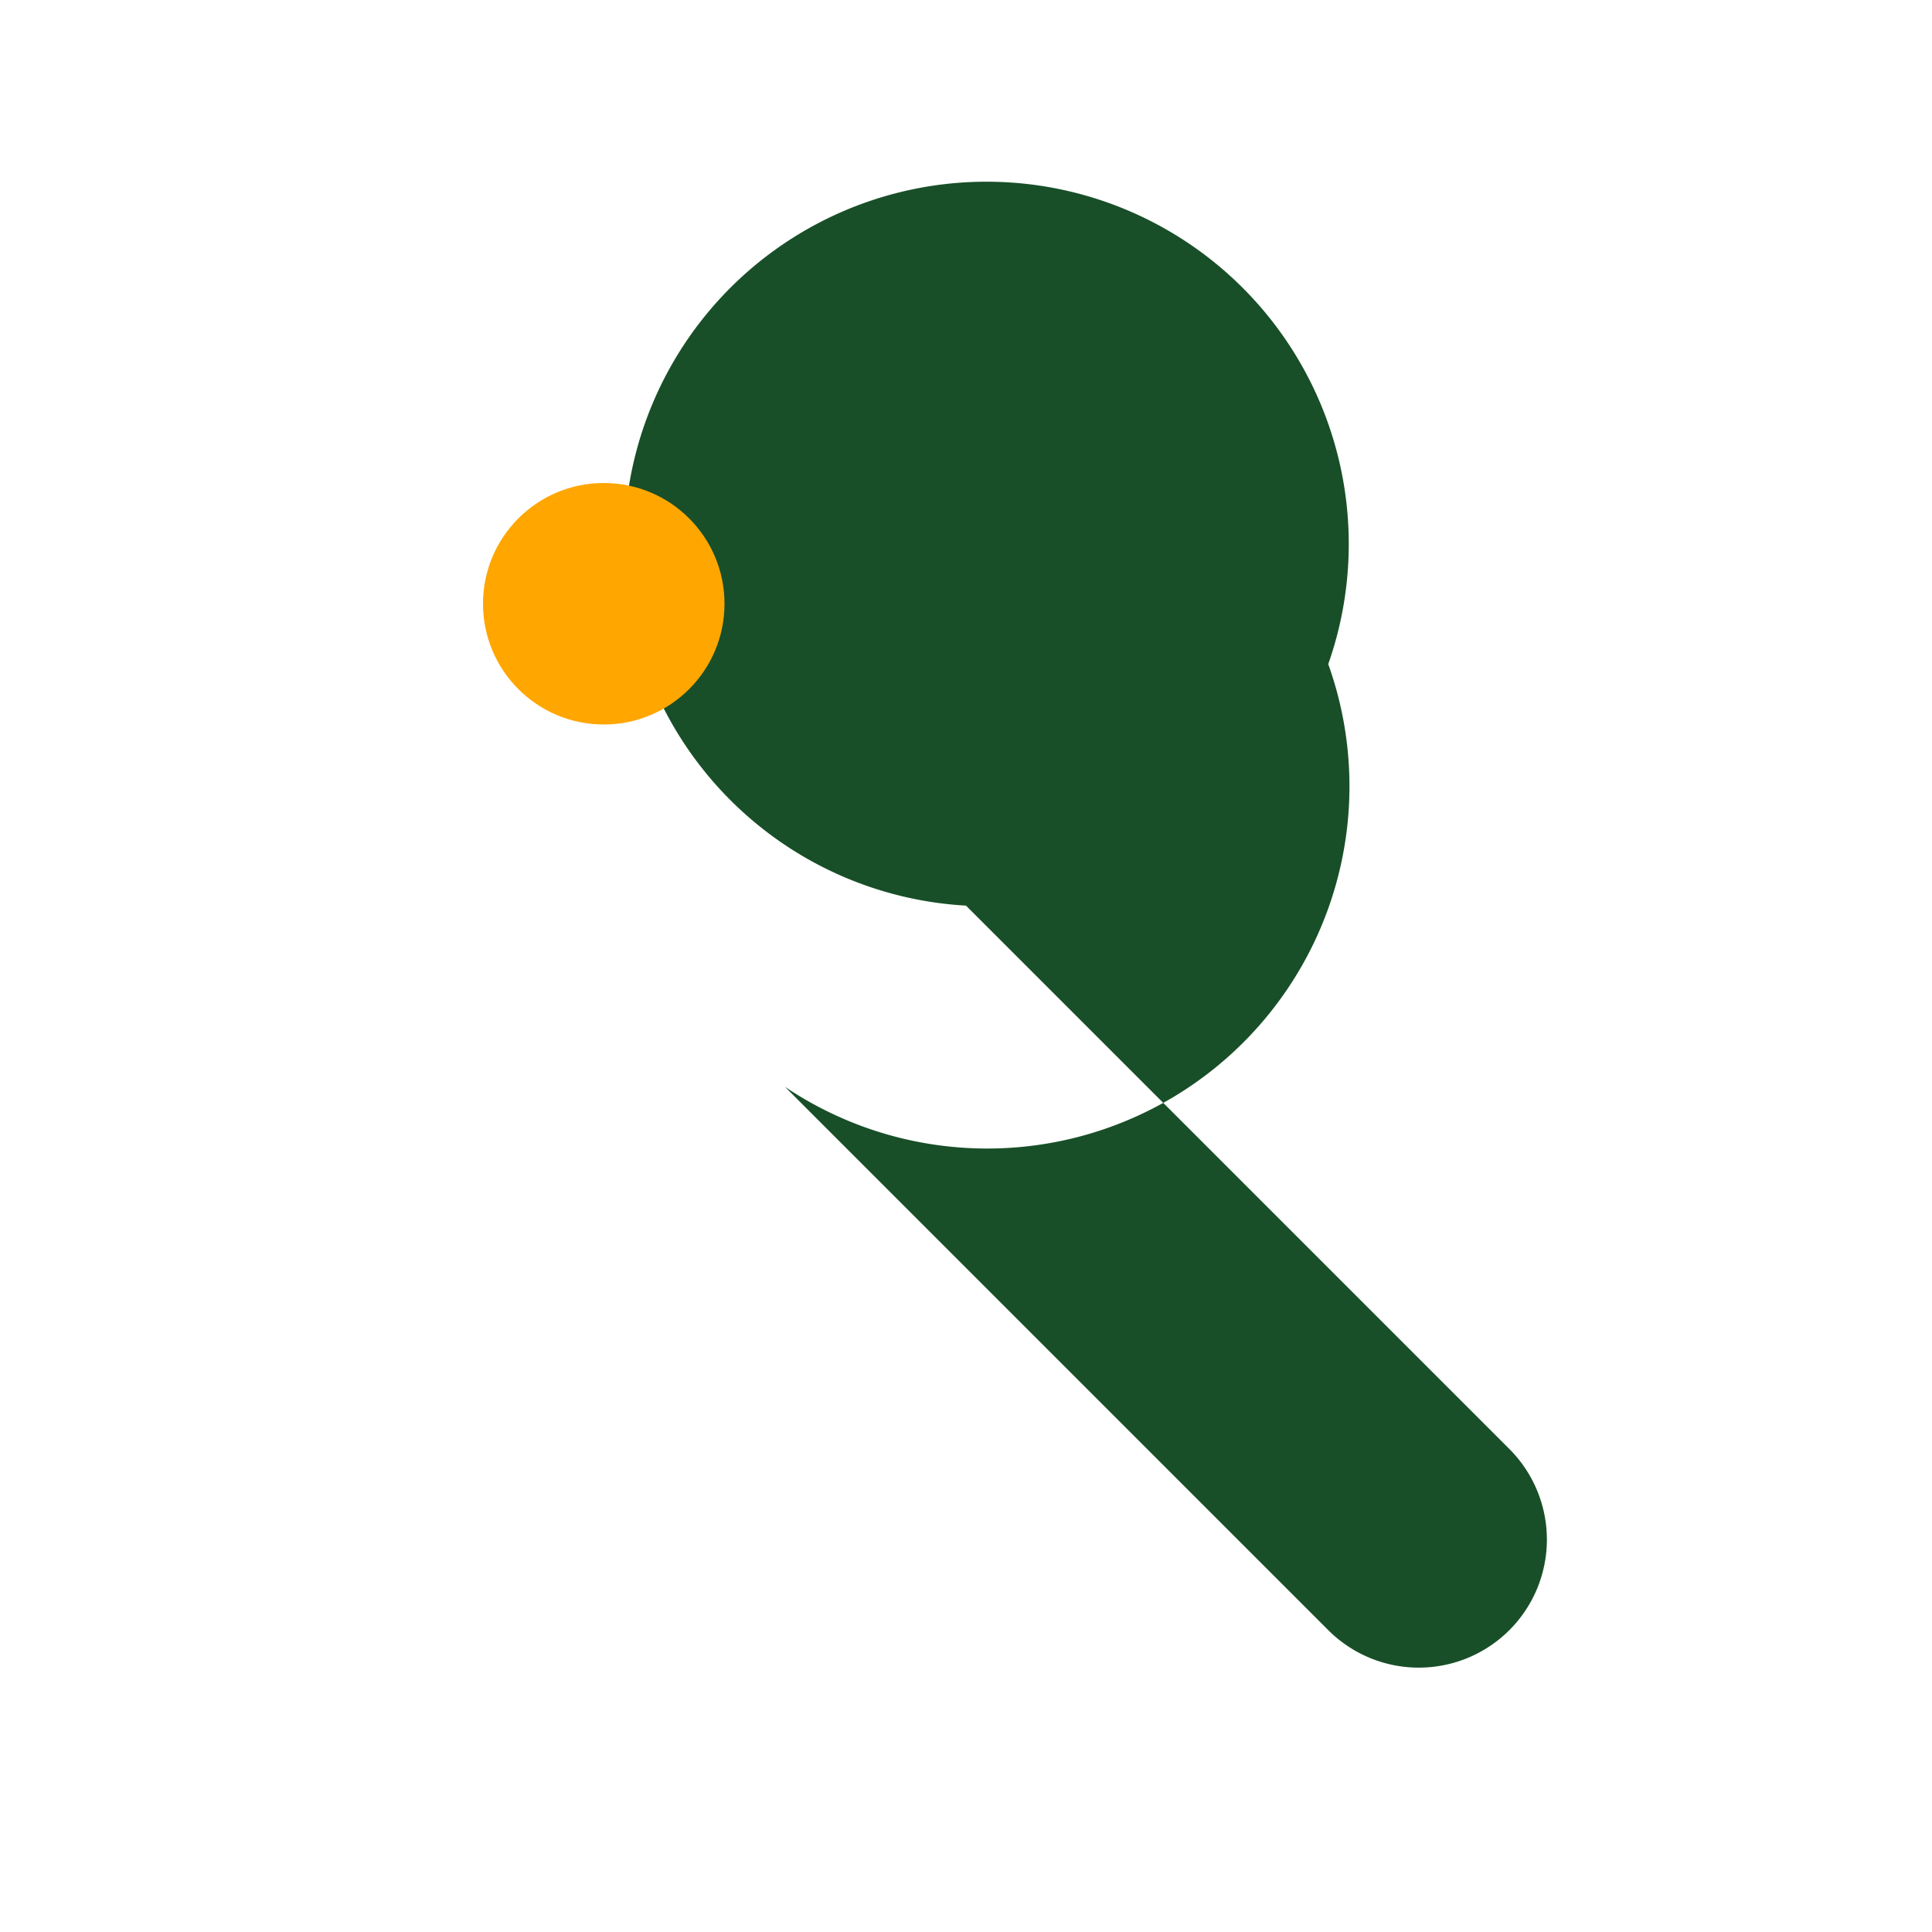
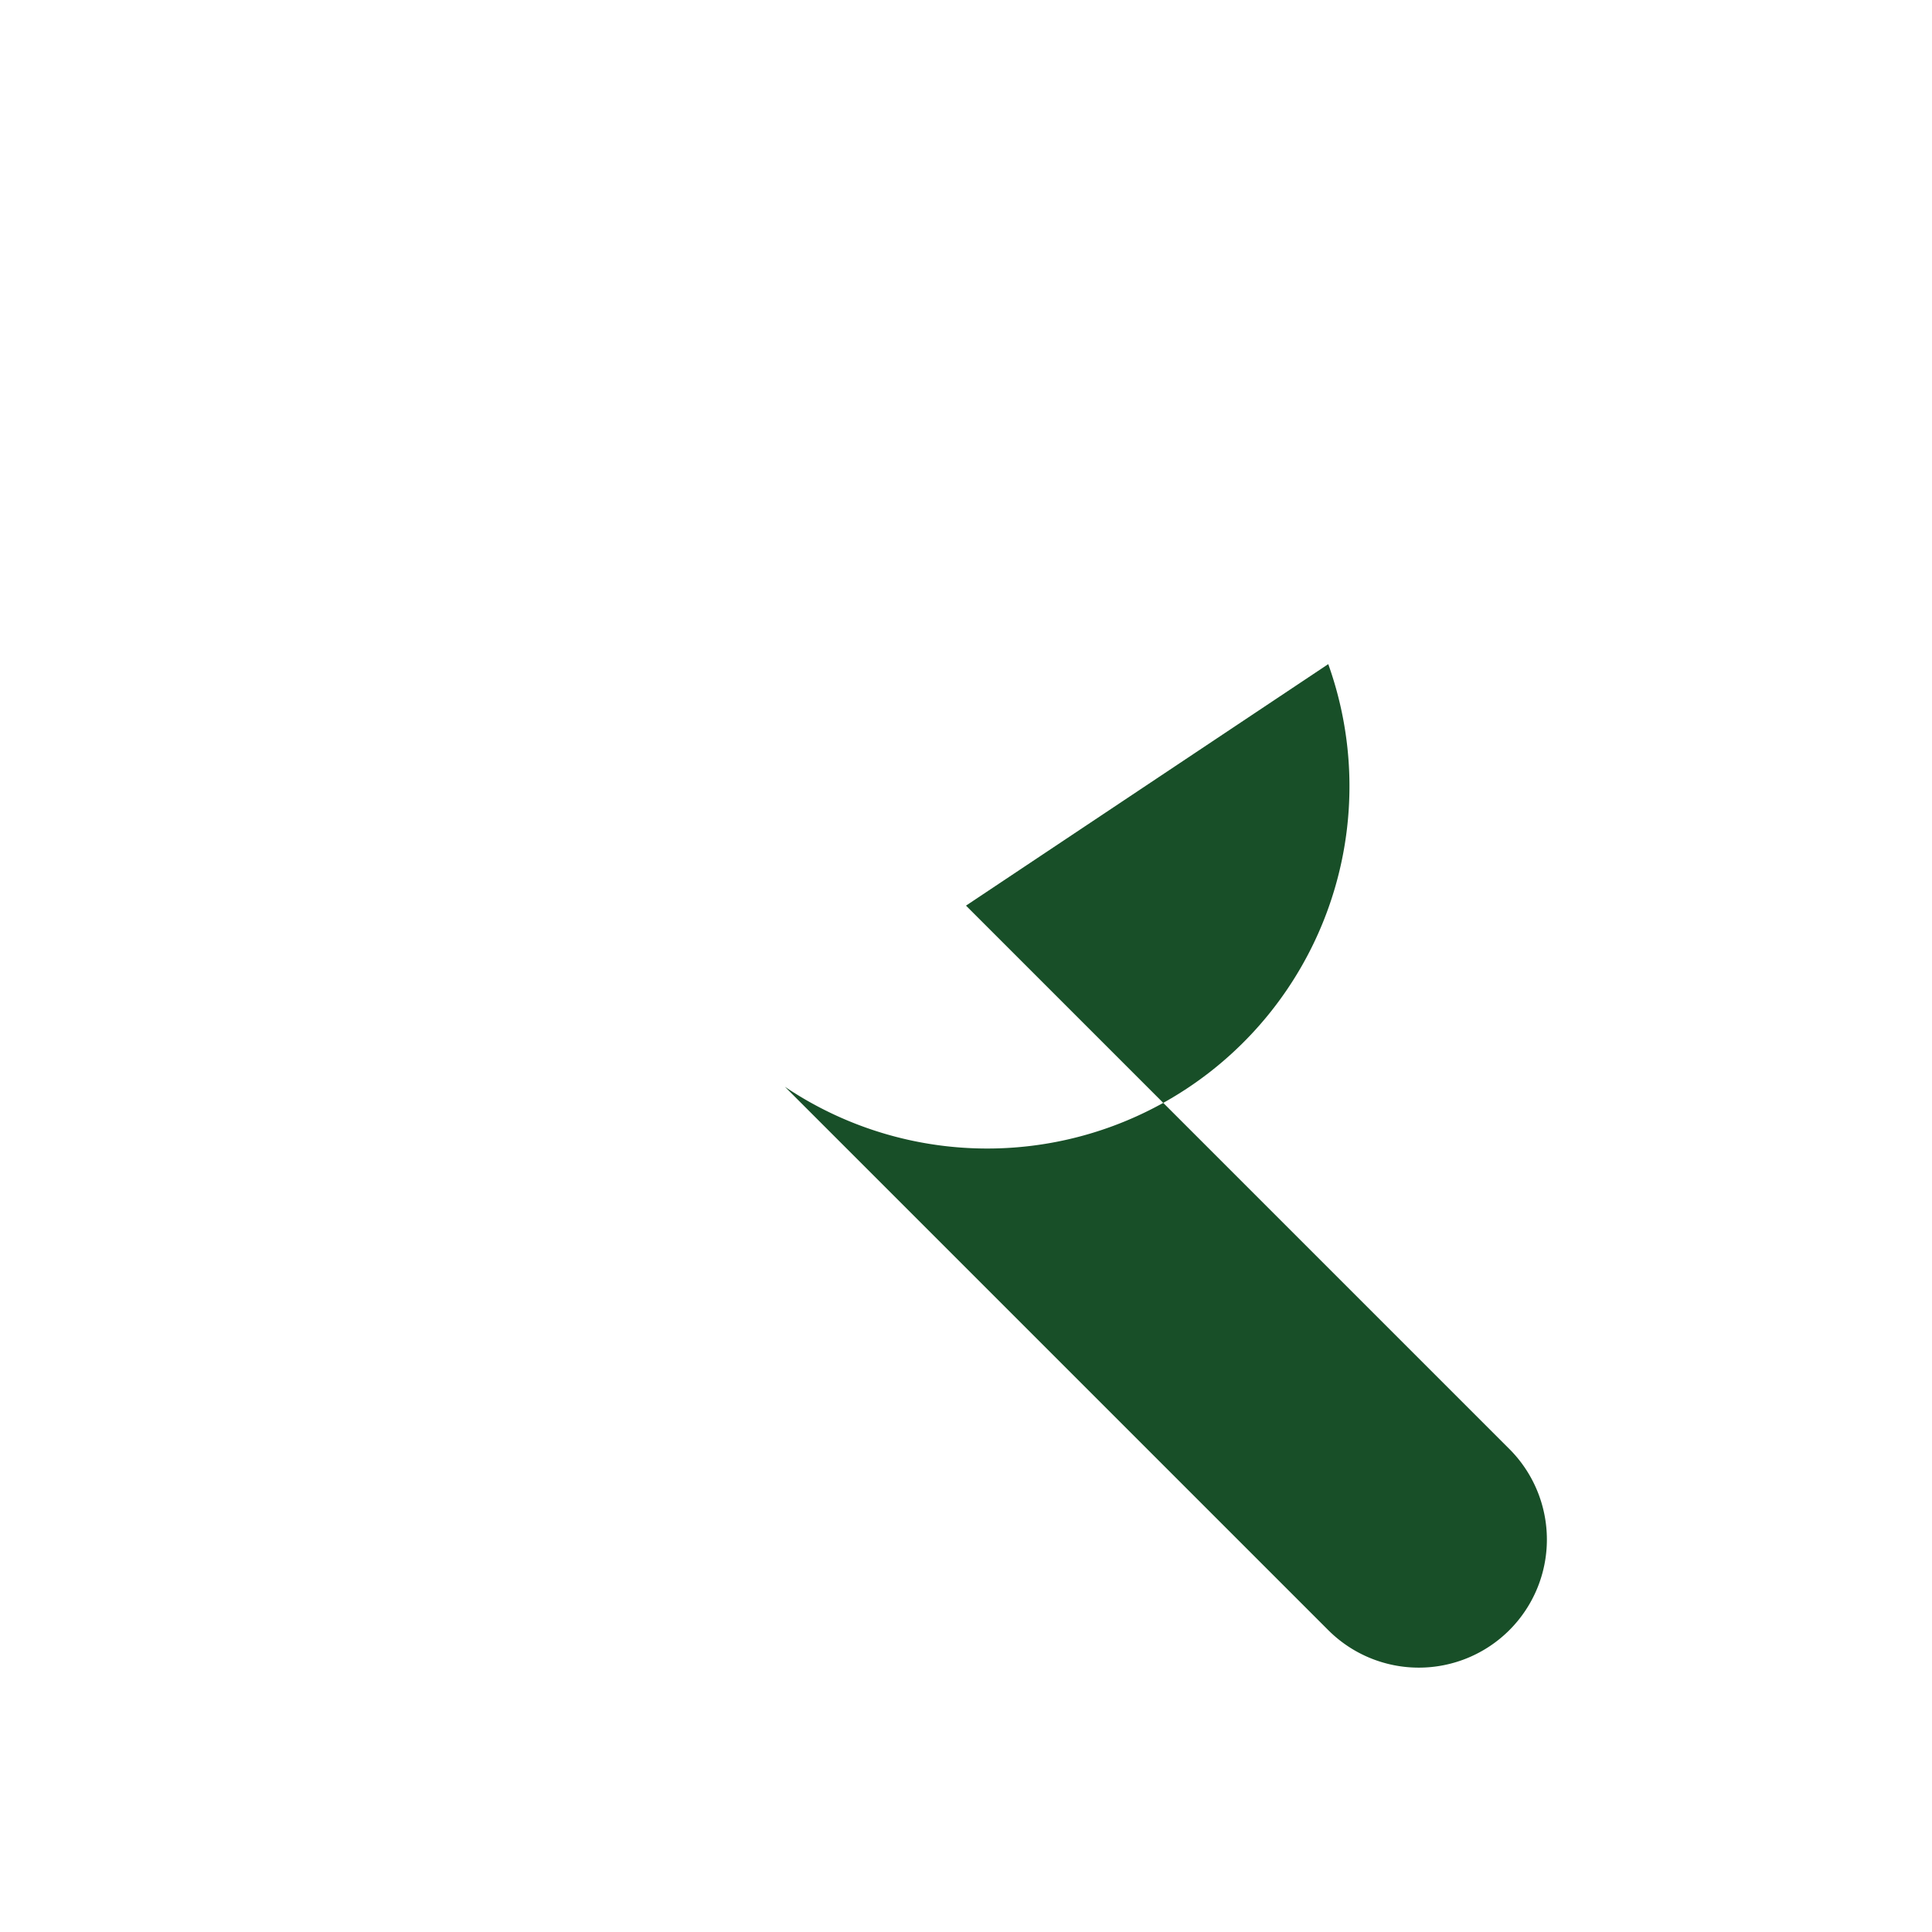
<svg xmlns="http://www.w3.org/2000/svg" width="32" height="32" viewBox="0 0 32 32">
-   <path d="M22 11a6 6 0 0 1-9 7l9 9a2 2 0 0 0 3-3l-9-9a6 6 0 1 1 6-4Z" fill="#184F28" />
-   <circle cx="10" cy="10" r="2" fill="#FFA600" />
+   <path d="M22 11a6 6 0 0 1-9 7l9 9a2 2 0 0 0 3-3l-9-9Z" fill="#184F28" />
</svg>